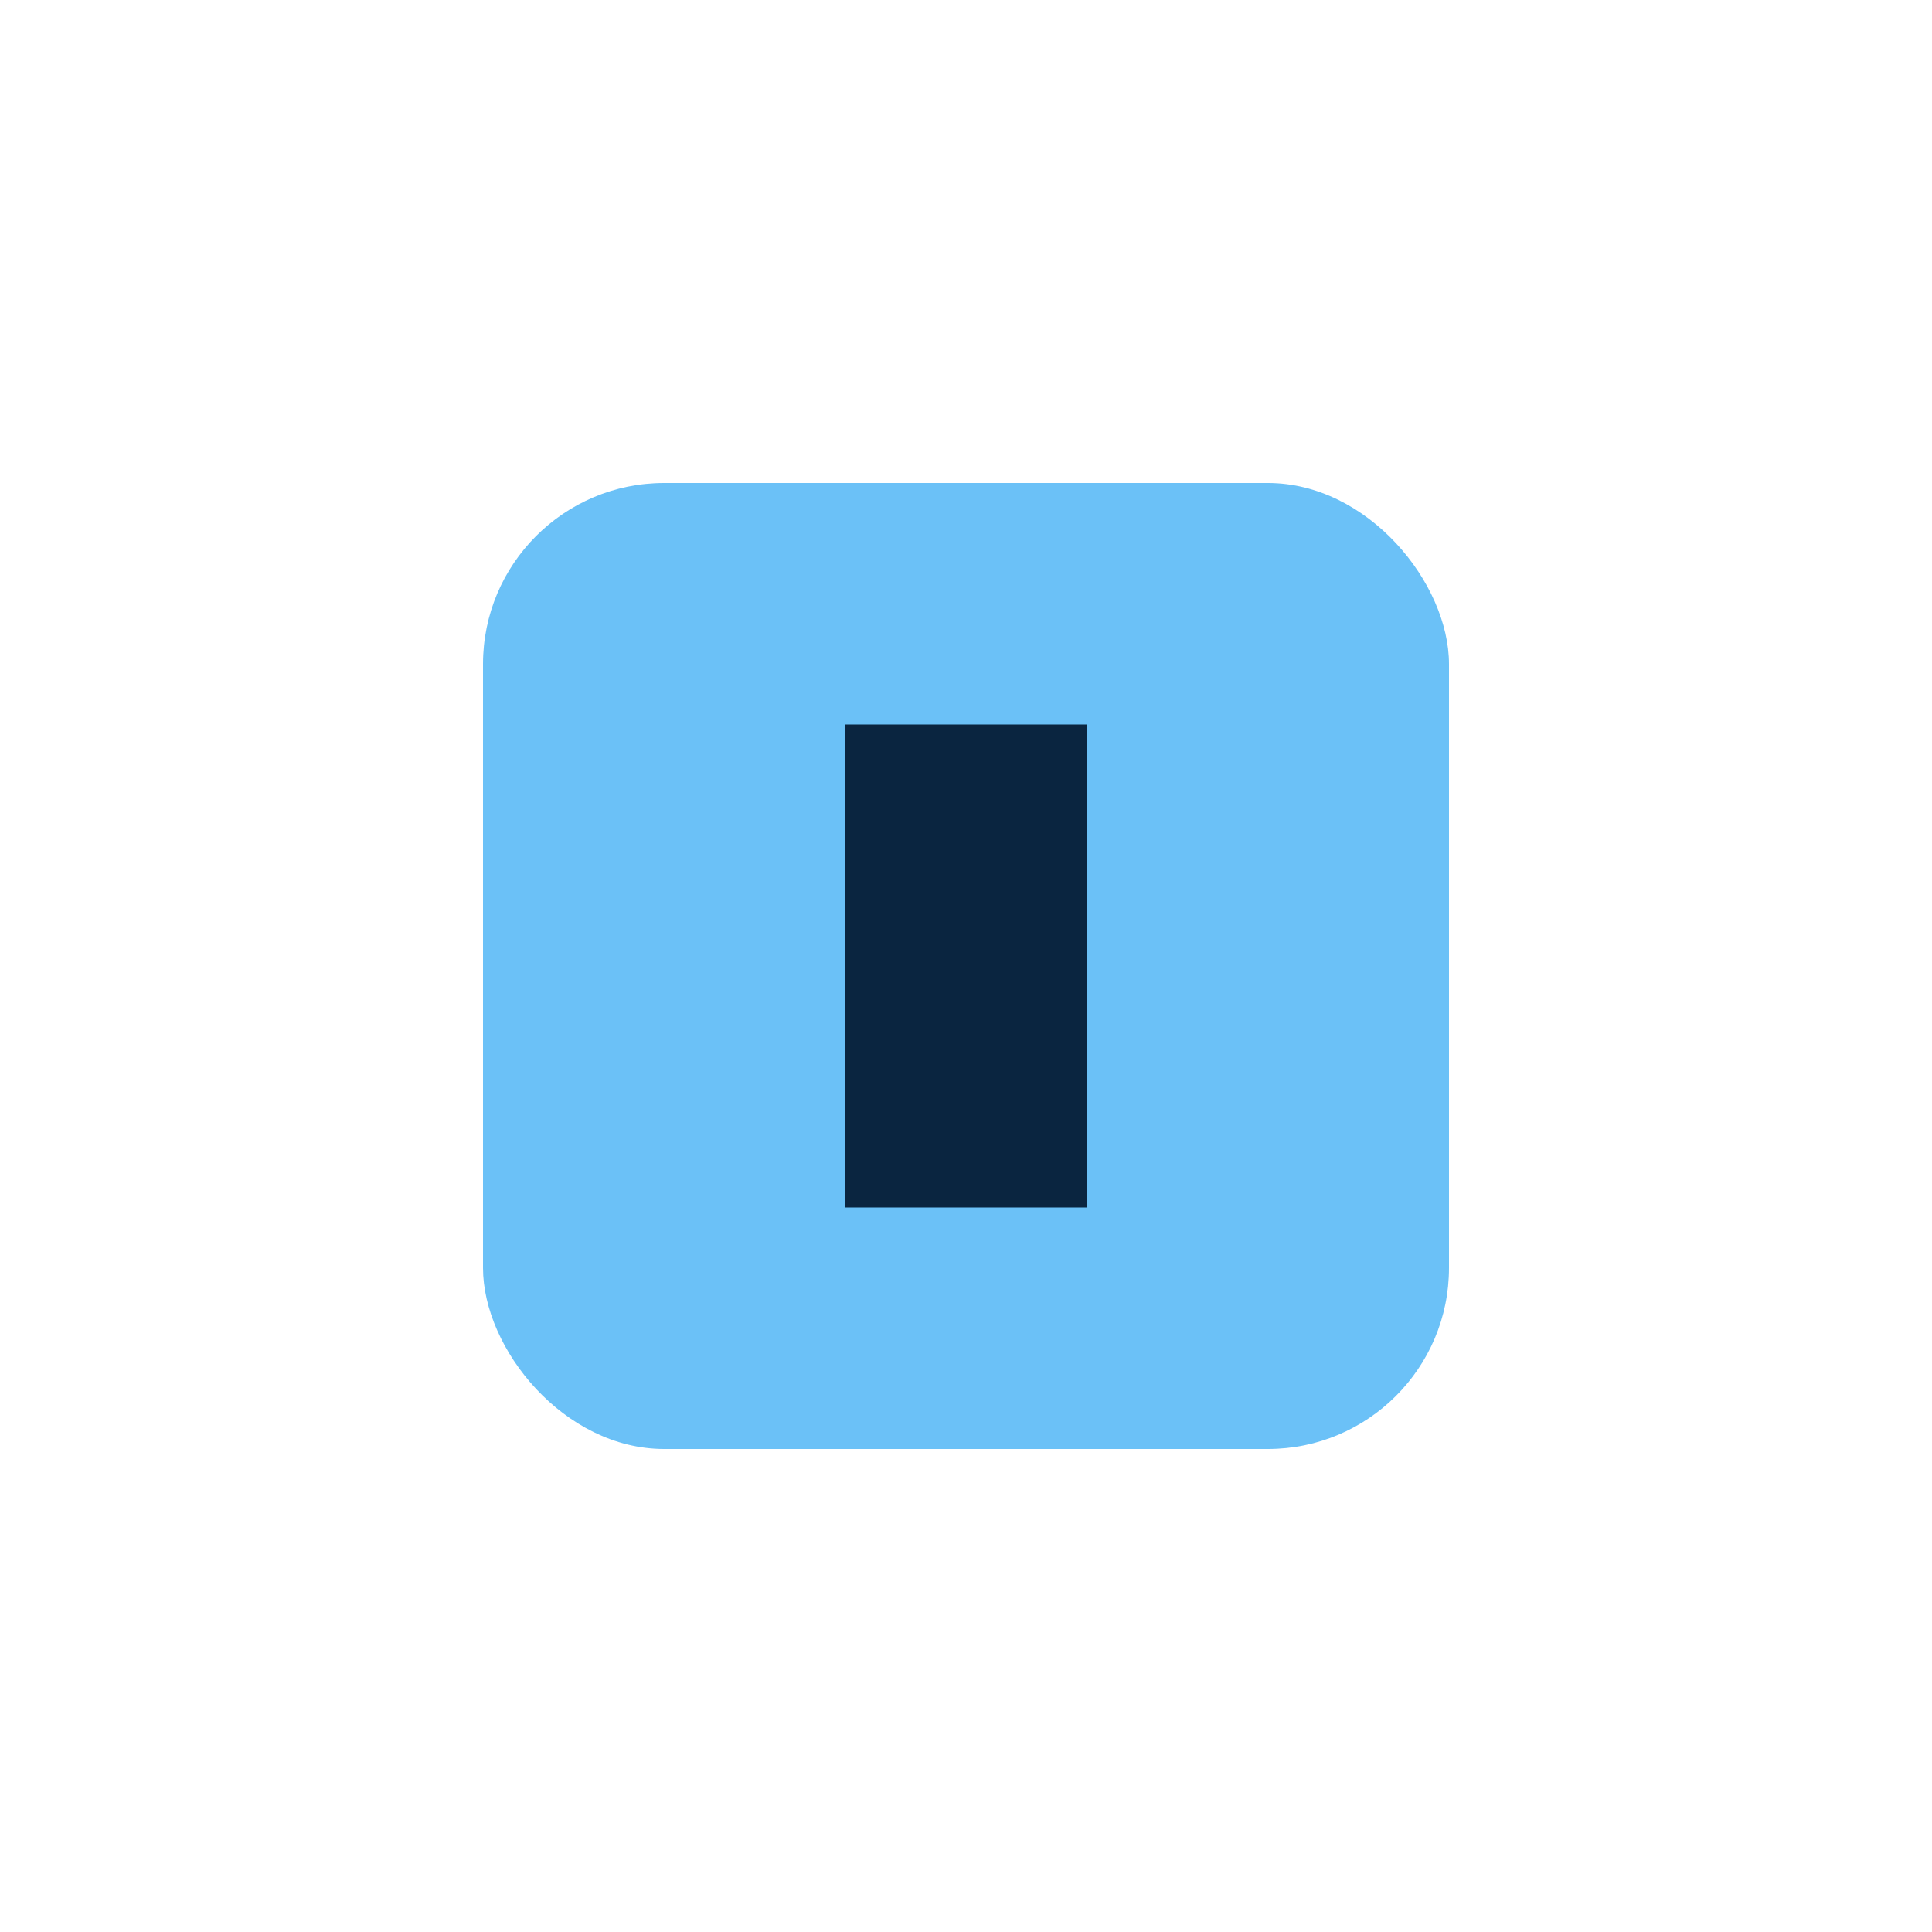
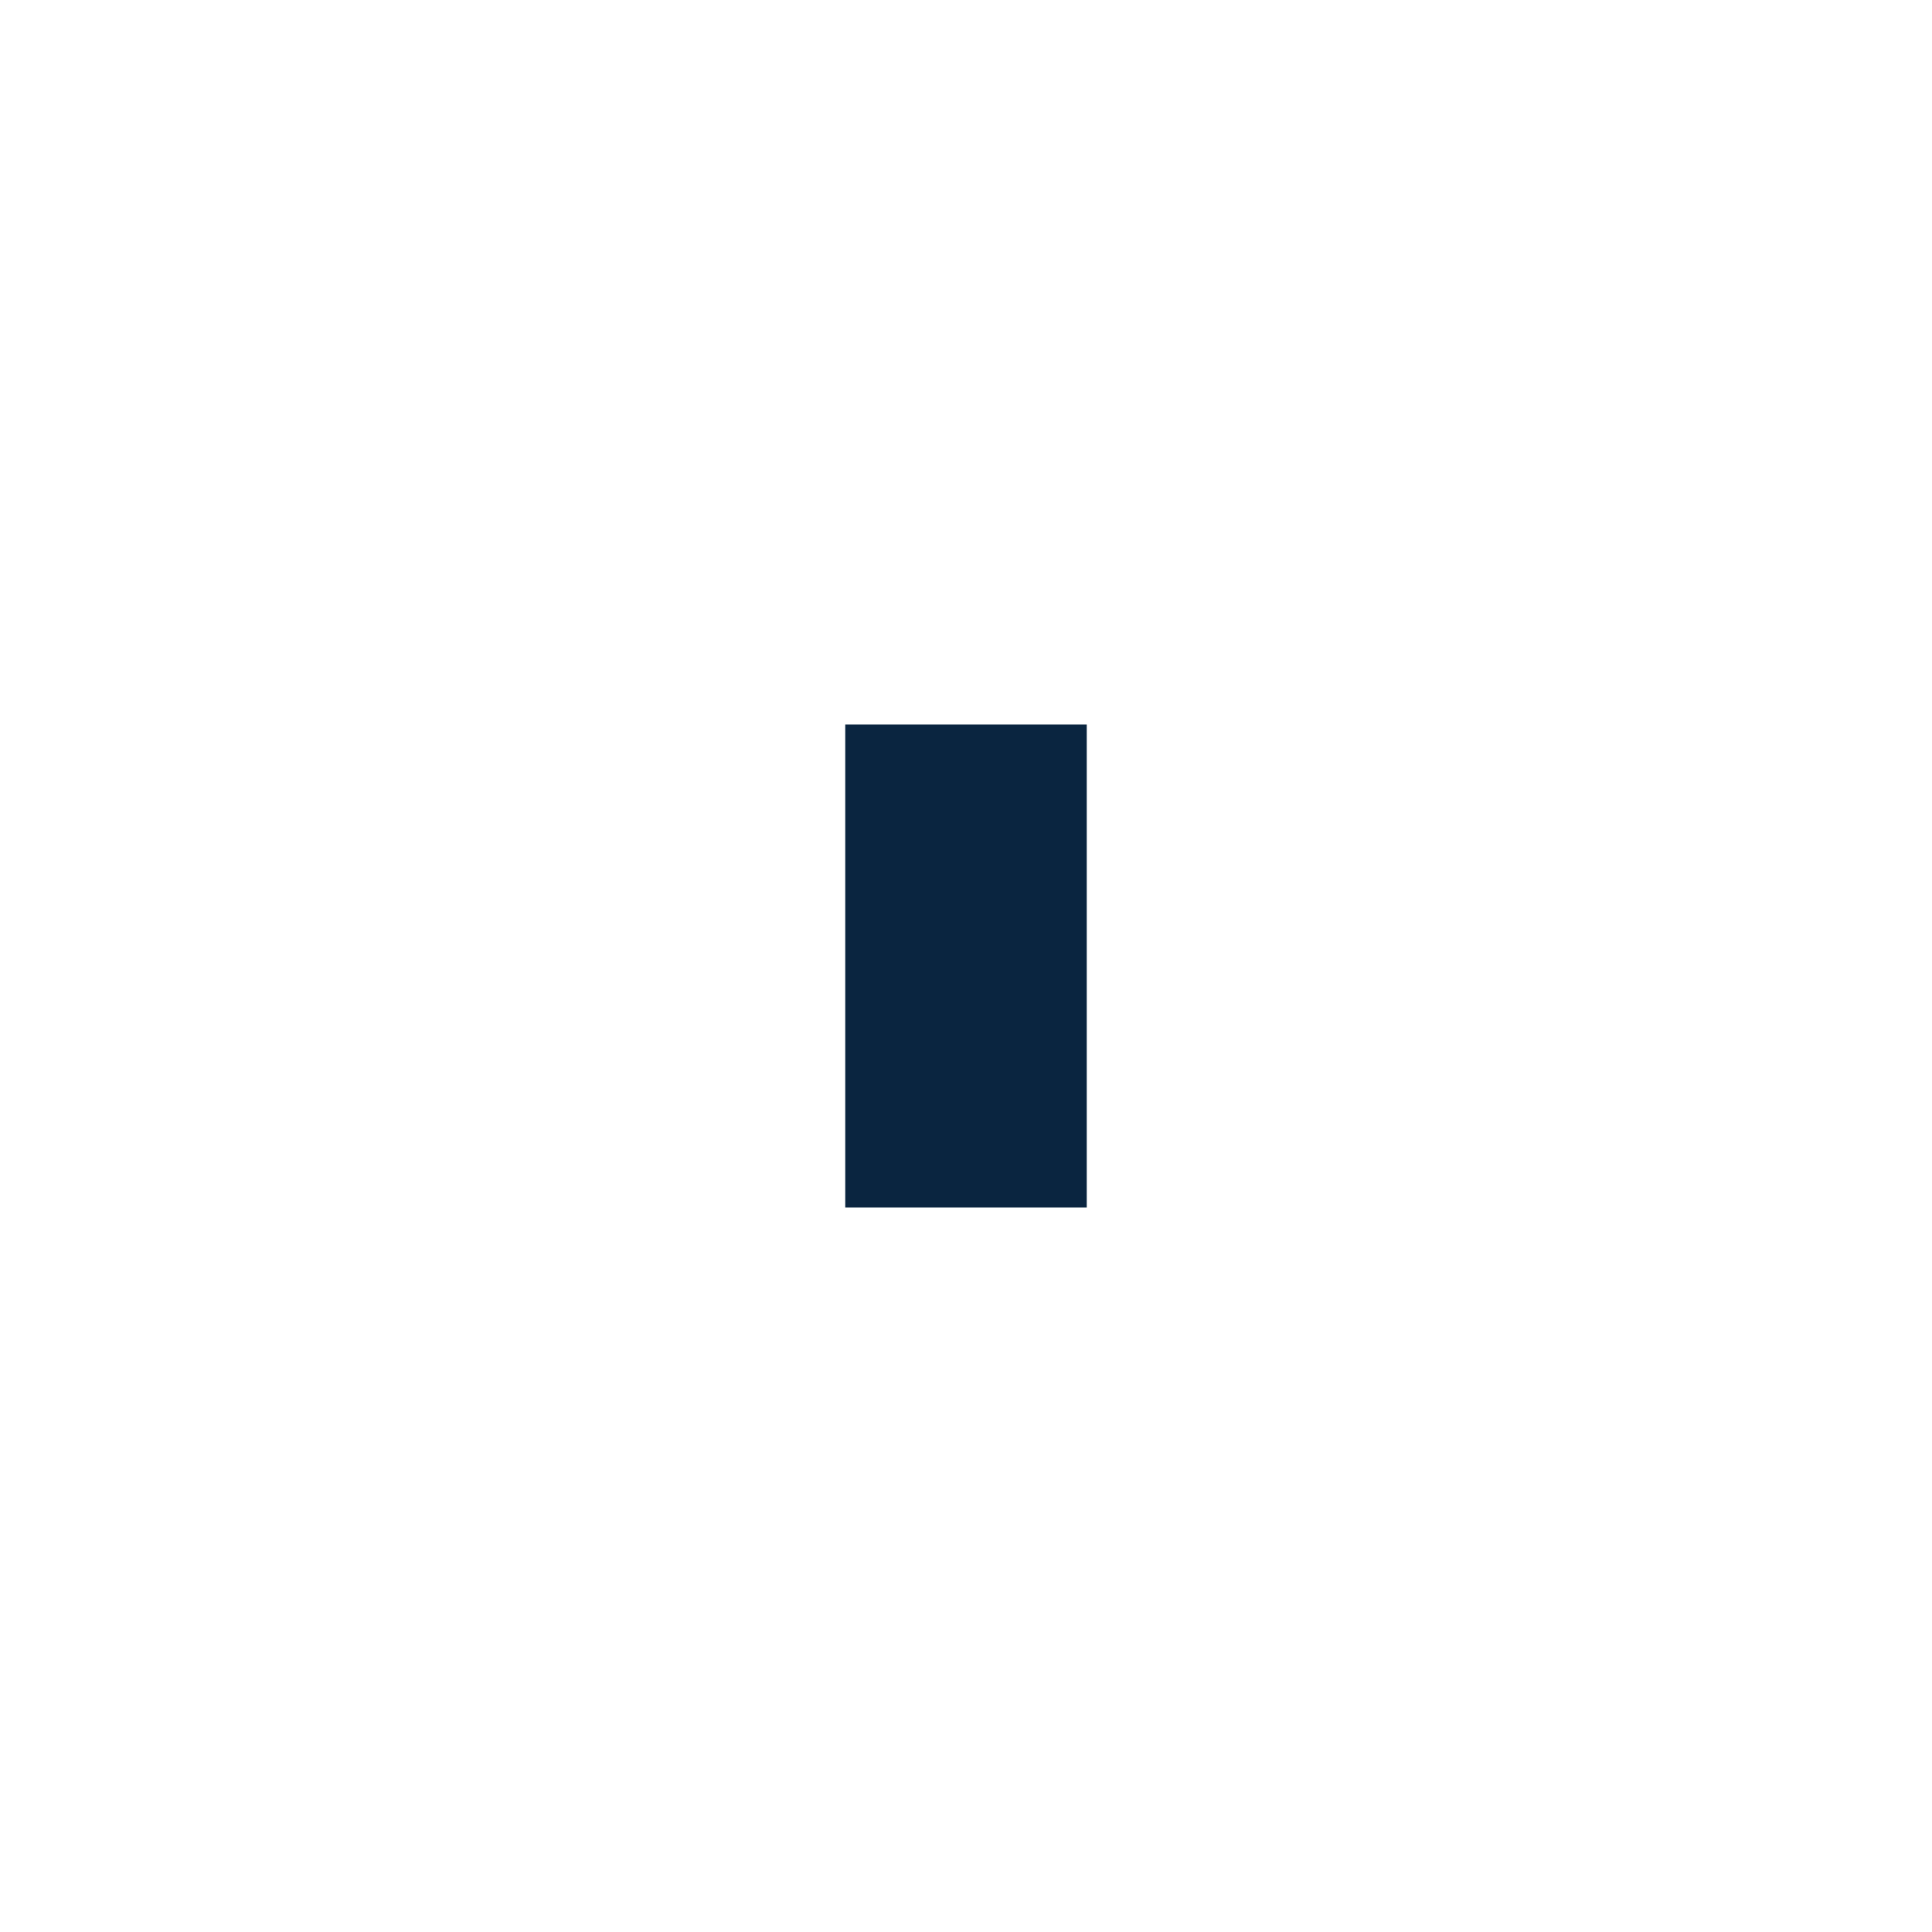
<svg xmlns="http://www.w3.org/2000/svg" width="32" height="32" viewBox="0 0 32 32">
-   <rect x="8" y="8" width="16" height="16" rx="3" fill="#6BC1F7" />
-   <path d="M14 12h4v8h-4z" fill="#0A2540" />
+   <path d="M14 12h4v8h-4" fill="#0A2540" />
</svg>